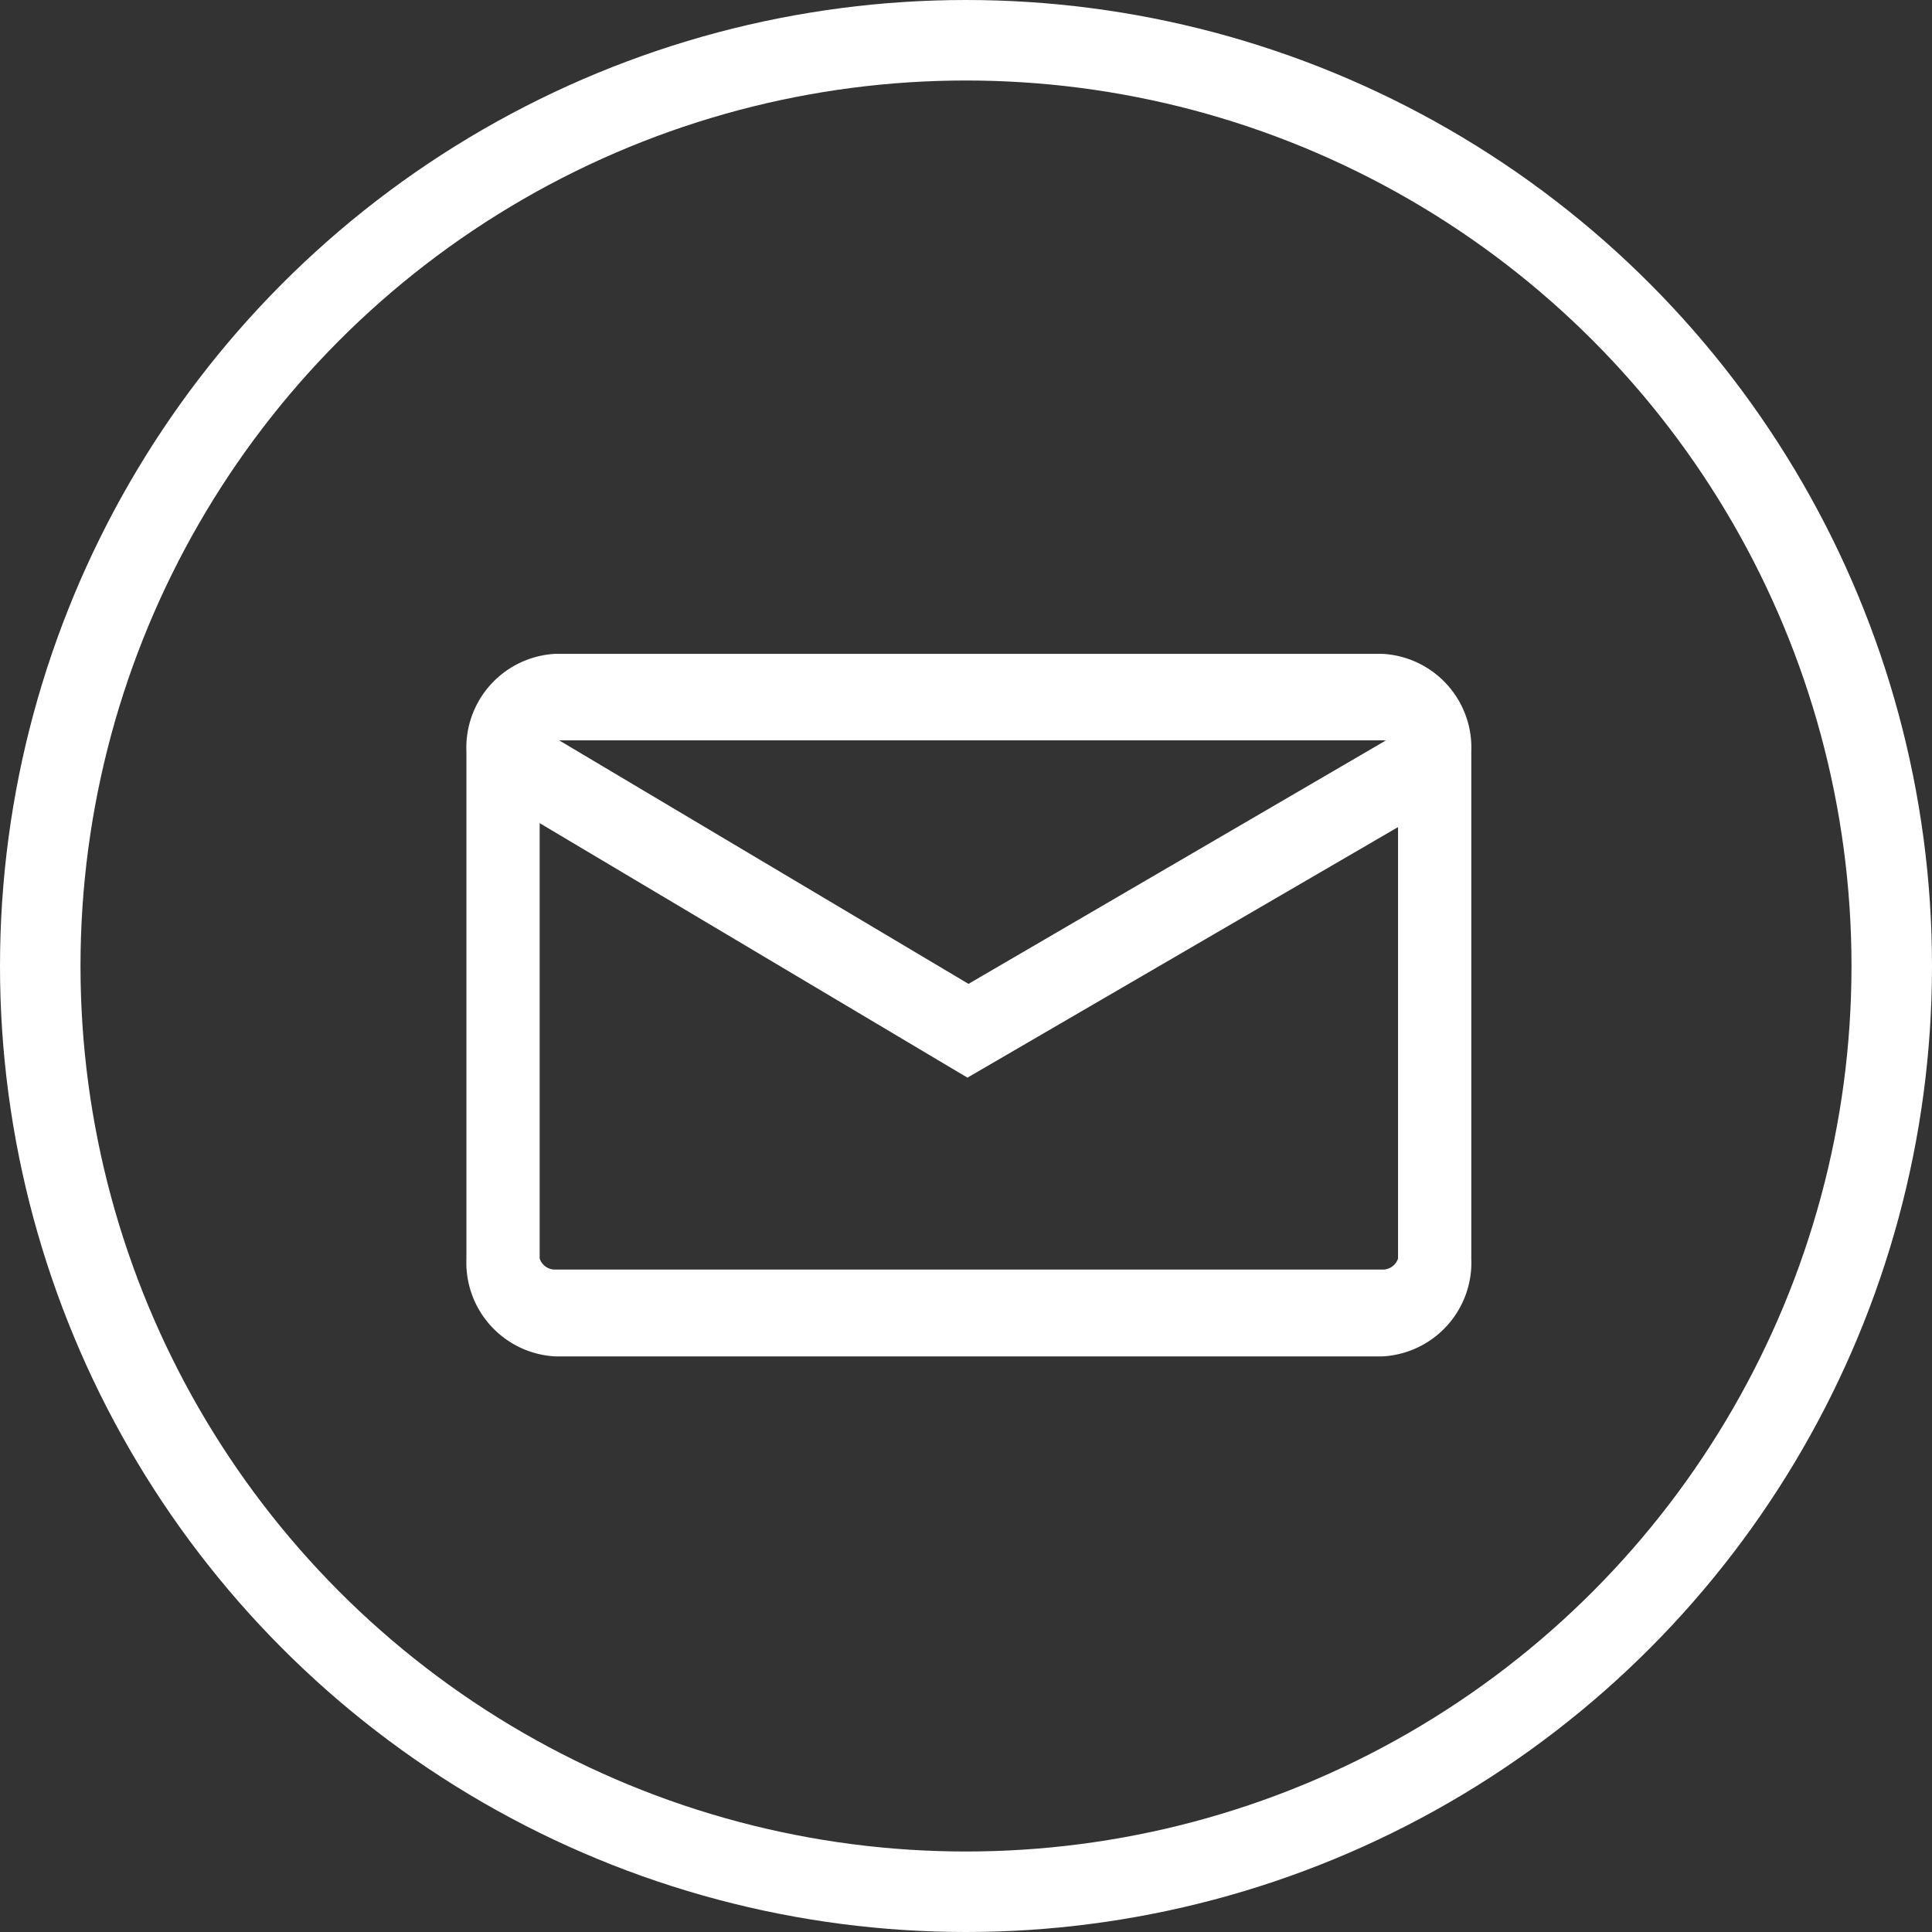
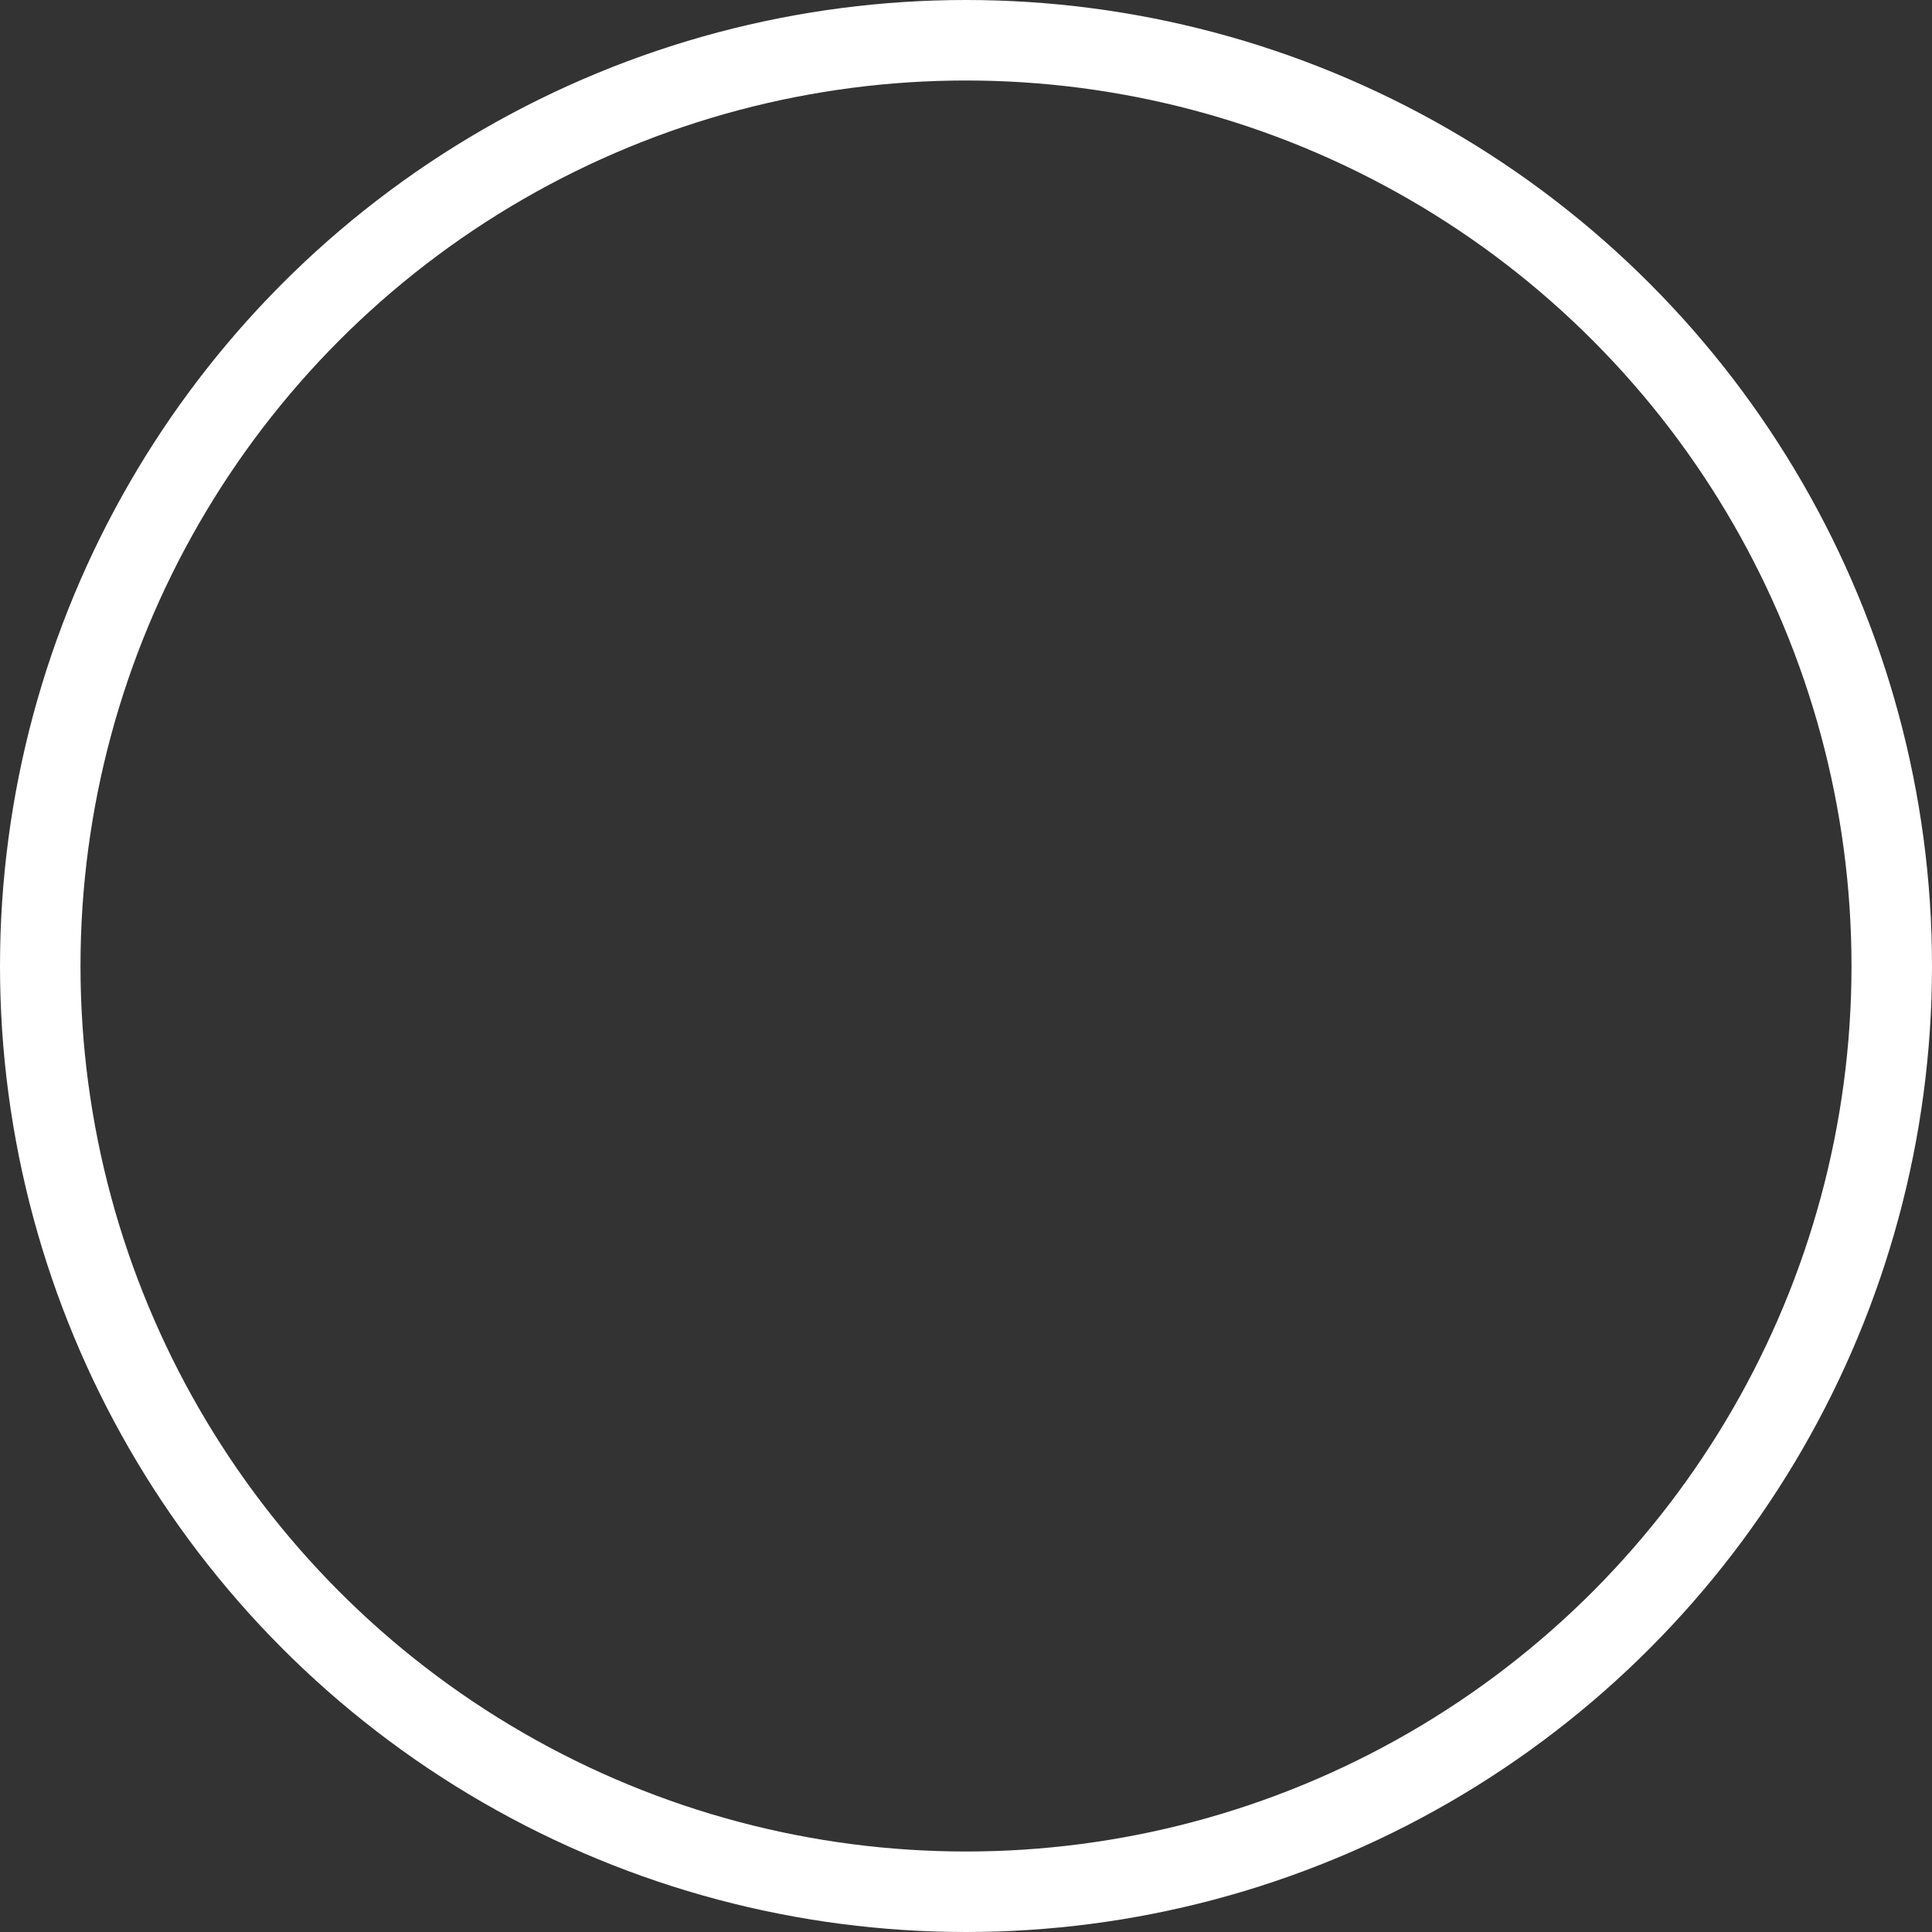
<svg xmlns="http://www.w3.org/2000/svg" width="24" height="24" viewBox="0 0 24 24">
  <rect x="0" y="0" width="24" height="24" fill="#333333" stroke="none" />
  <g id="Group_6253" data-name="Group 6253" transform="translate(-714 -968)">
    <g id="Ellipse_557" data-name="Ellipse 557" transform="translate(714 968)" fill="none" stroke="#fff" stroke-width="1">
-       <circle cx="12" cy="12" r="12" stroke="none" />
      <circle cx="12" cy="12" r="11.5" fill="none" />
    </g>
    <g id="Layer_6" transform="translate(706.175 950.413)">
      <g id="Group_6254" data-name="Group 6254" transform="translate(13.619 25.707)">
-         <path id="Path_5703" data-name="Path 5703" d="M24.992,34.437H14.729a1.167,1.167,0,0,1-1.11-1.214v-6.3a1.167,1.167,0,0,1,1.11-1.214H24.992a1.167,1.167,0,0,1,1.11,1.214v6.3A1.167,1.167,0,0,1,24.992,34.437ZM14.729,26.784a.2.2,0,0,0-.2.137v6.3a.2.2,0,0,0,.2.137H24.992a.2.2,0,0,0,.2-.137v-6.3a.2.2,0,0,0-.2-.137H14.729Z" transform="translate(-13.619 -25.707)" fill="#fff" />
-       </g>
-       <path id="Path_5704" data-name="Path 5704" d="M26.232,30.6l-5.564,3.245L15.213,30.6l-.609.81,6.051,3.6,6.178-3.595Z" transform="translate(-0.812 -4.036)" fill="#fff" />
+         </g>
    </g>
  </g>
</svg>